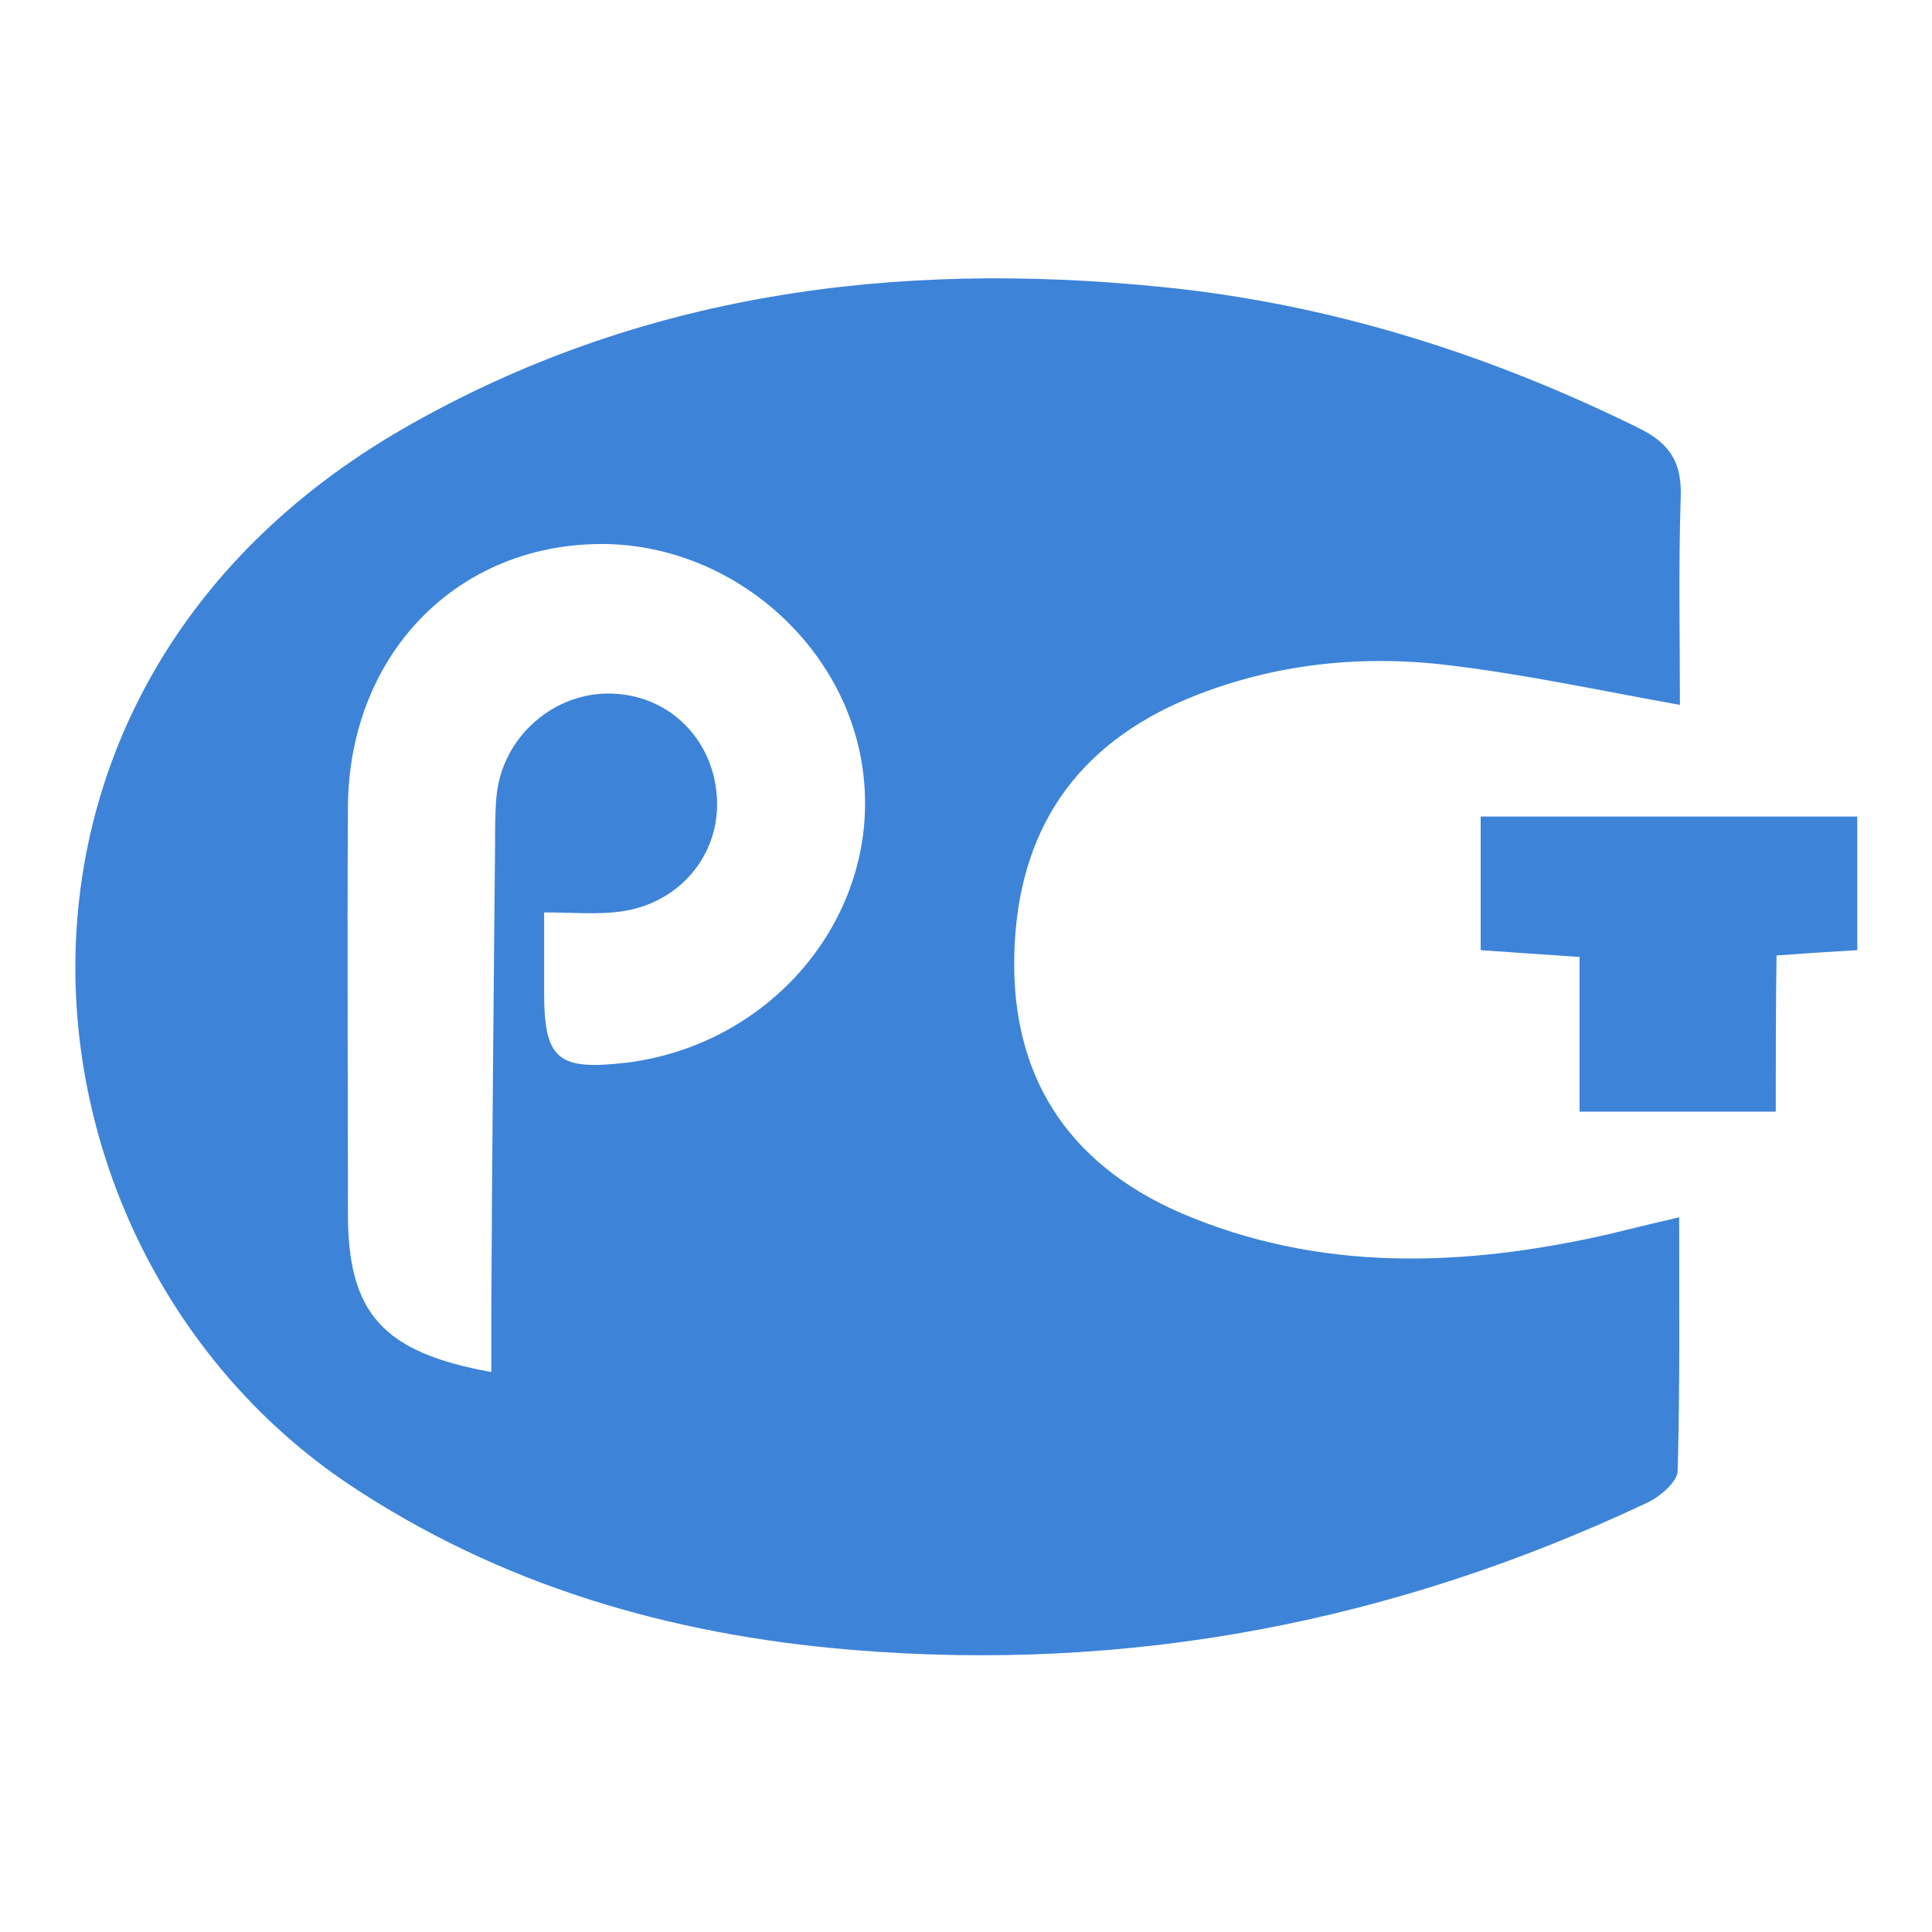
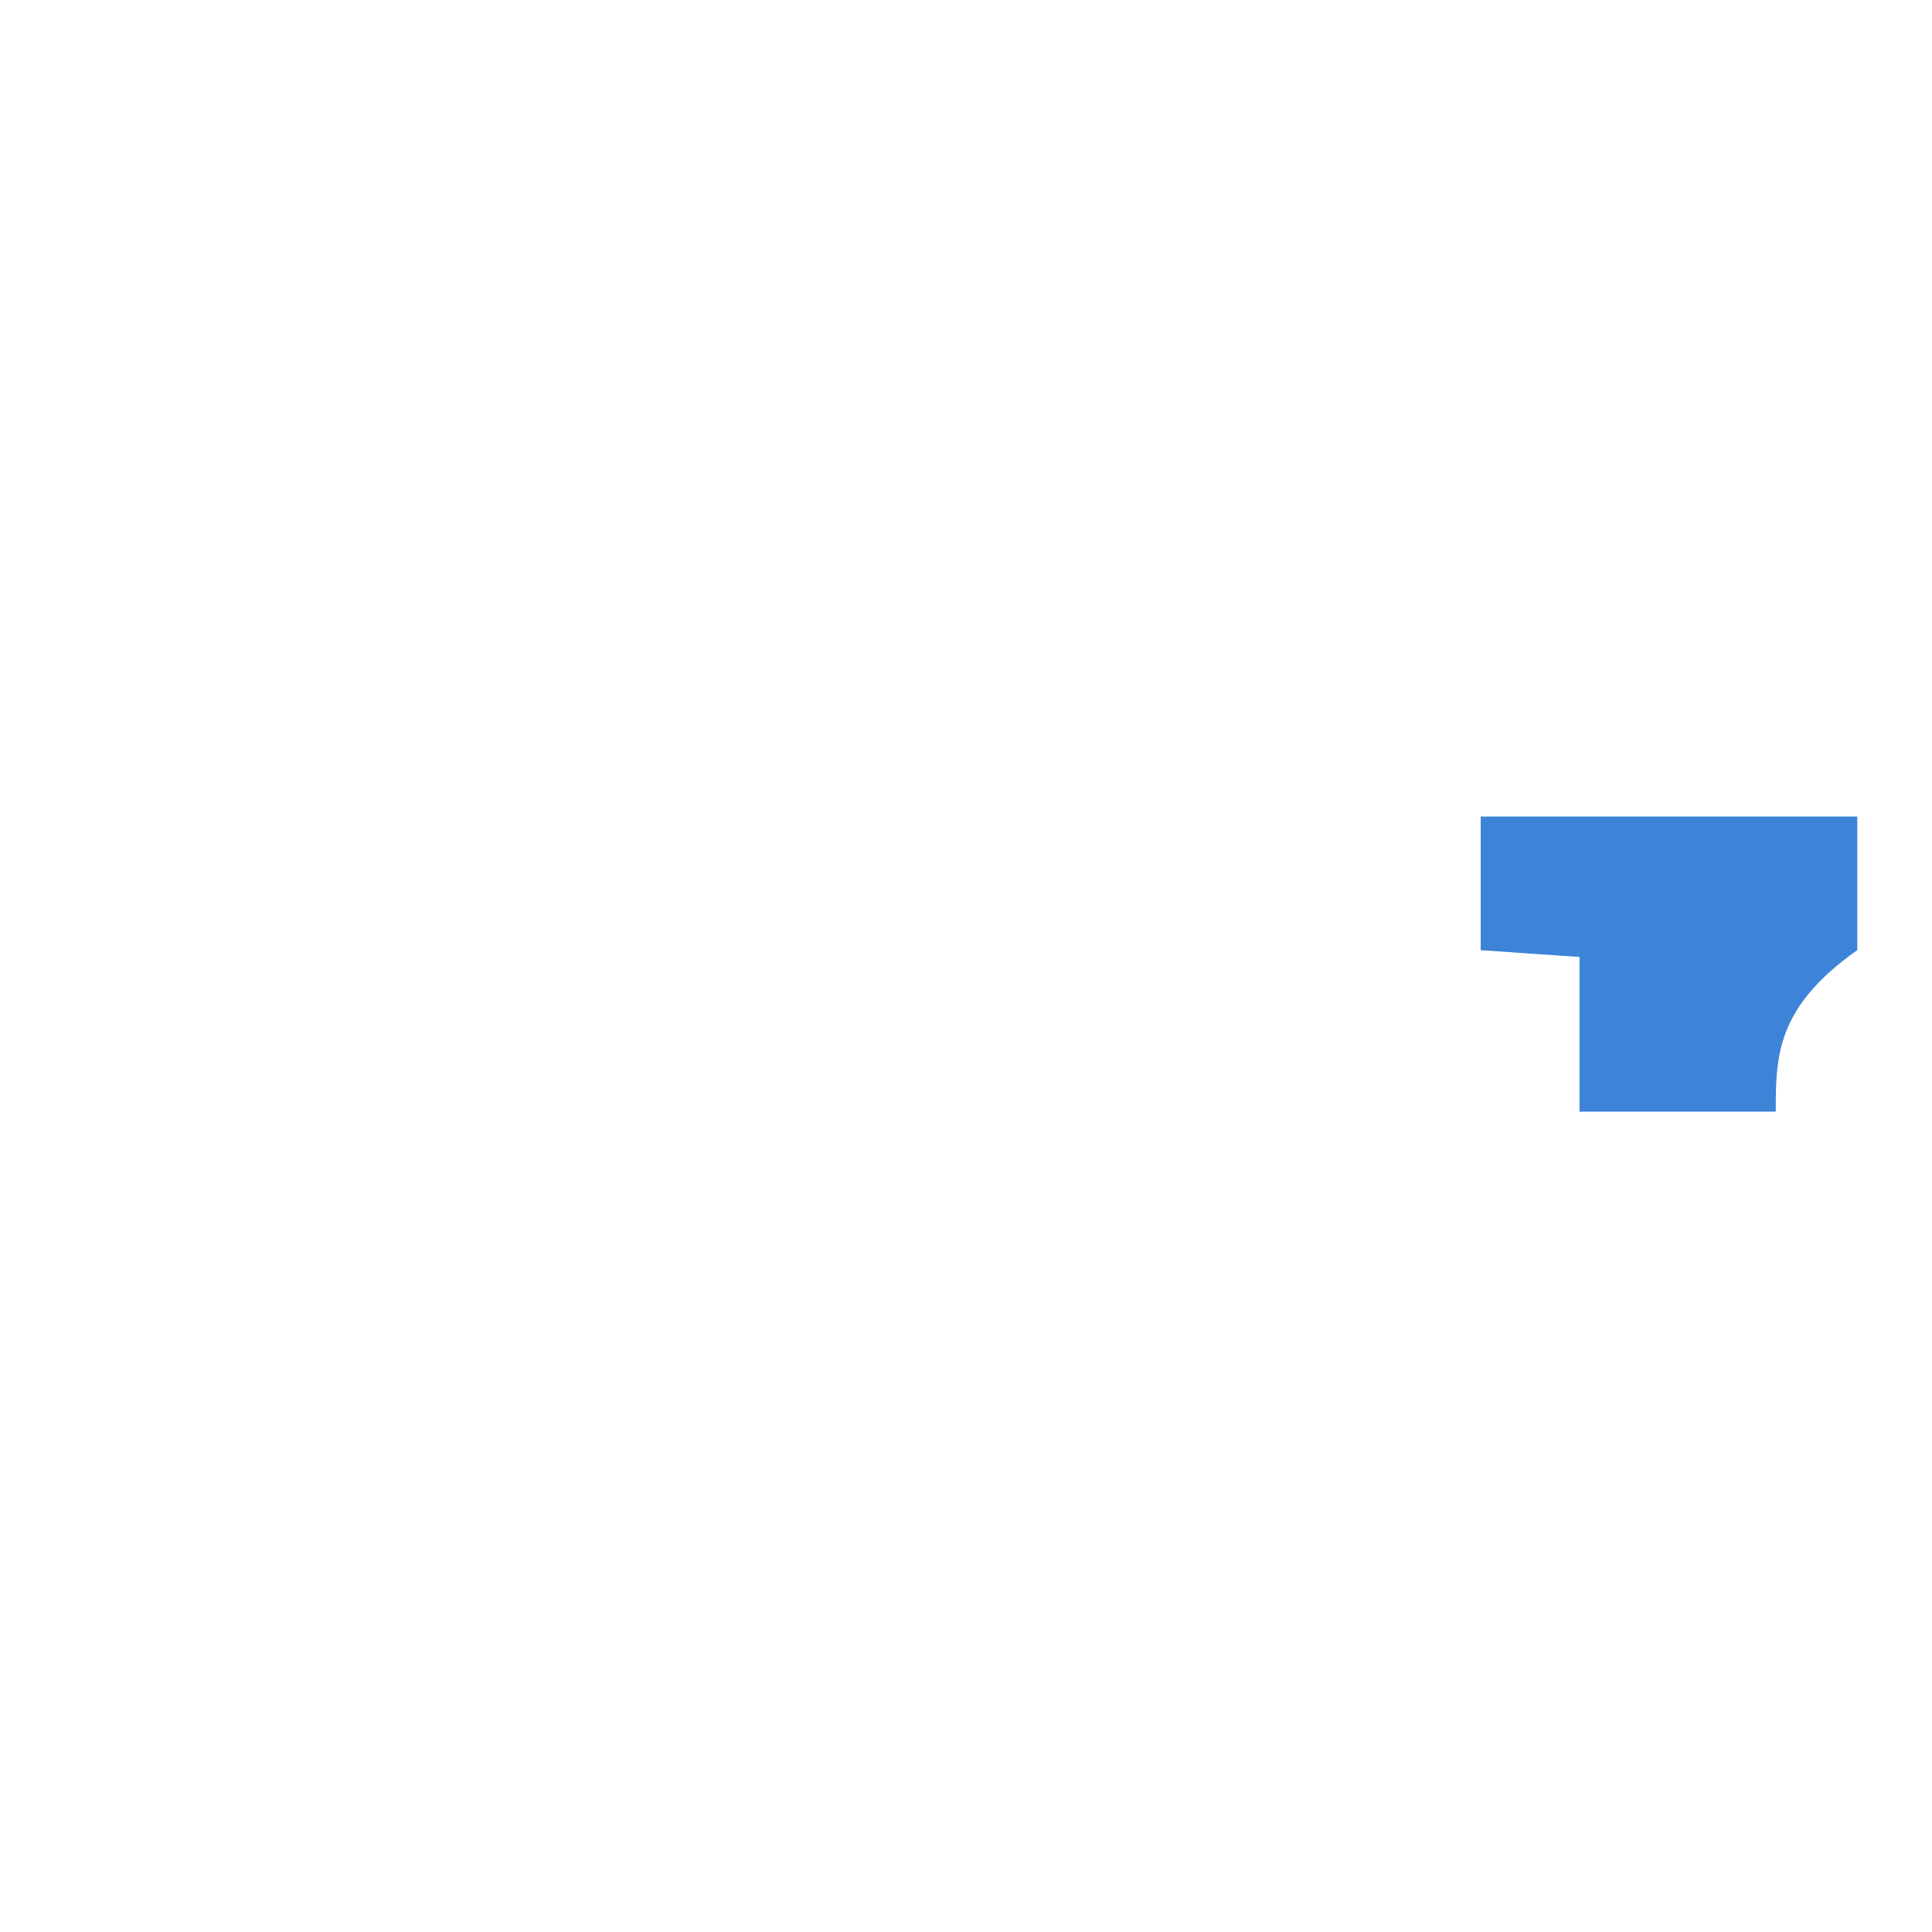
<svg xmlns="http://www.w3.org/2000/svg" width="89" height="89" viewBox="0 0 89 89" fill="none">
-   <path d="M77.388 32.471C73.703 31.811 70.331 31.081 66.889 30.663C62.787 30.142 58.719 30.559 54.86 32.123C49.576 34.279 46.864 38.242 46.725 43.978C46.586 49.506 49.124 53.574 54.373 55.868C60.77 58.615 67.376 58.371 74.016 56.877C75.024 56.633 75.998 56.39 77.353 56.077C77.353 60.11 77.388 63.934 77.284 67.758C77.284 68.245 76.484 68.94 75.893 69.218C64.247 74.711 52.044 77.075 39.181 75.998C30.872 75.302 23.05 73.043 16.027 68.349C0.139 57.641 -2.434 31.811 18.634 19.712C29.481 13.489 41.232 11.994 53.435 13.211C61.188 13.976 68.488 16.27 75.476 19.712C76.971 20.442 77.493 21.346 77.423 22.98C77.319 26.144 77.388 29.307 77.388 32.471ZM22.632 63.204C22.632 62.265 22.632 61.466 22.632 60.666C22.667 53.4 22.737 46.134 22.806 38.868C22.806 38.138 22.806 37.373 22.876 36.643C23.154 33.931 25.518 31.88 28.16 31.95C30.837 32.019 32.888 34.07 33.027 36.782C33.166 39.389 31.289 41.649 28.543 41.997C27.465 42.136 26.352 42.032 25.066 42.032C25.066 43.353 25.066 44.535 25.066 45.717C25.066 48.811 25.692 49.332 28.89 48.95C35.496 48.116 40.363 42.379 39.807 36.017C39.285 29.829 33.618 24.857 27.326 25.066C20.79 25.275 16.062 30.35 16.027 37.199C15.992 43.422 16.027 49.68 16.027 55.903C16.027 60.457 17.591 62.3 22.632 63.204Z" fill="#3D83D8" />
-   <path d="M81.803 51.21C78.57 51.21 75.789 51.21 72.764 51.21C72.764 48.88 72.764 46.586 72.764 44.083C71.165 43.978 69.74 43.874 68.21 43.77C68.21 41.719 68.21 39.806 68.21 37.616C71.2 37.616 74.051 37.616 76.936 37.616C79.752 37.616 82.568 37.616 85.558 37.616C85.558 39.737 85.558 41.684 85.558 43.77C84.411 43.839 83.264 43.909 81.838 44.013C81.803 46.412 81.803 48.706 81.803 51.21Z" fill="#3D83D8" />
+   <path d="M81.803 51.21C78.57 51.21 75.789 51.21 72.764 51.21C72.764 48.88 72.764 46.586 72.764 44.083C71.165 43.978 69.74 43.874 68.21 43.77C68.21 41.719 68.21 39.806 68.21 37.616C71.2 37.616 74.051 37.616 76.936 37.616C79.752 37.616 82.568 37.616 85.558 37.616C85.558 39.737 85.558 41.684 85.558 43.77C81.803 46.412 81.803 48.706 81.803 51.21Z" fill="#3D83D8" />
</svg>